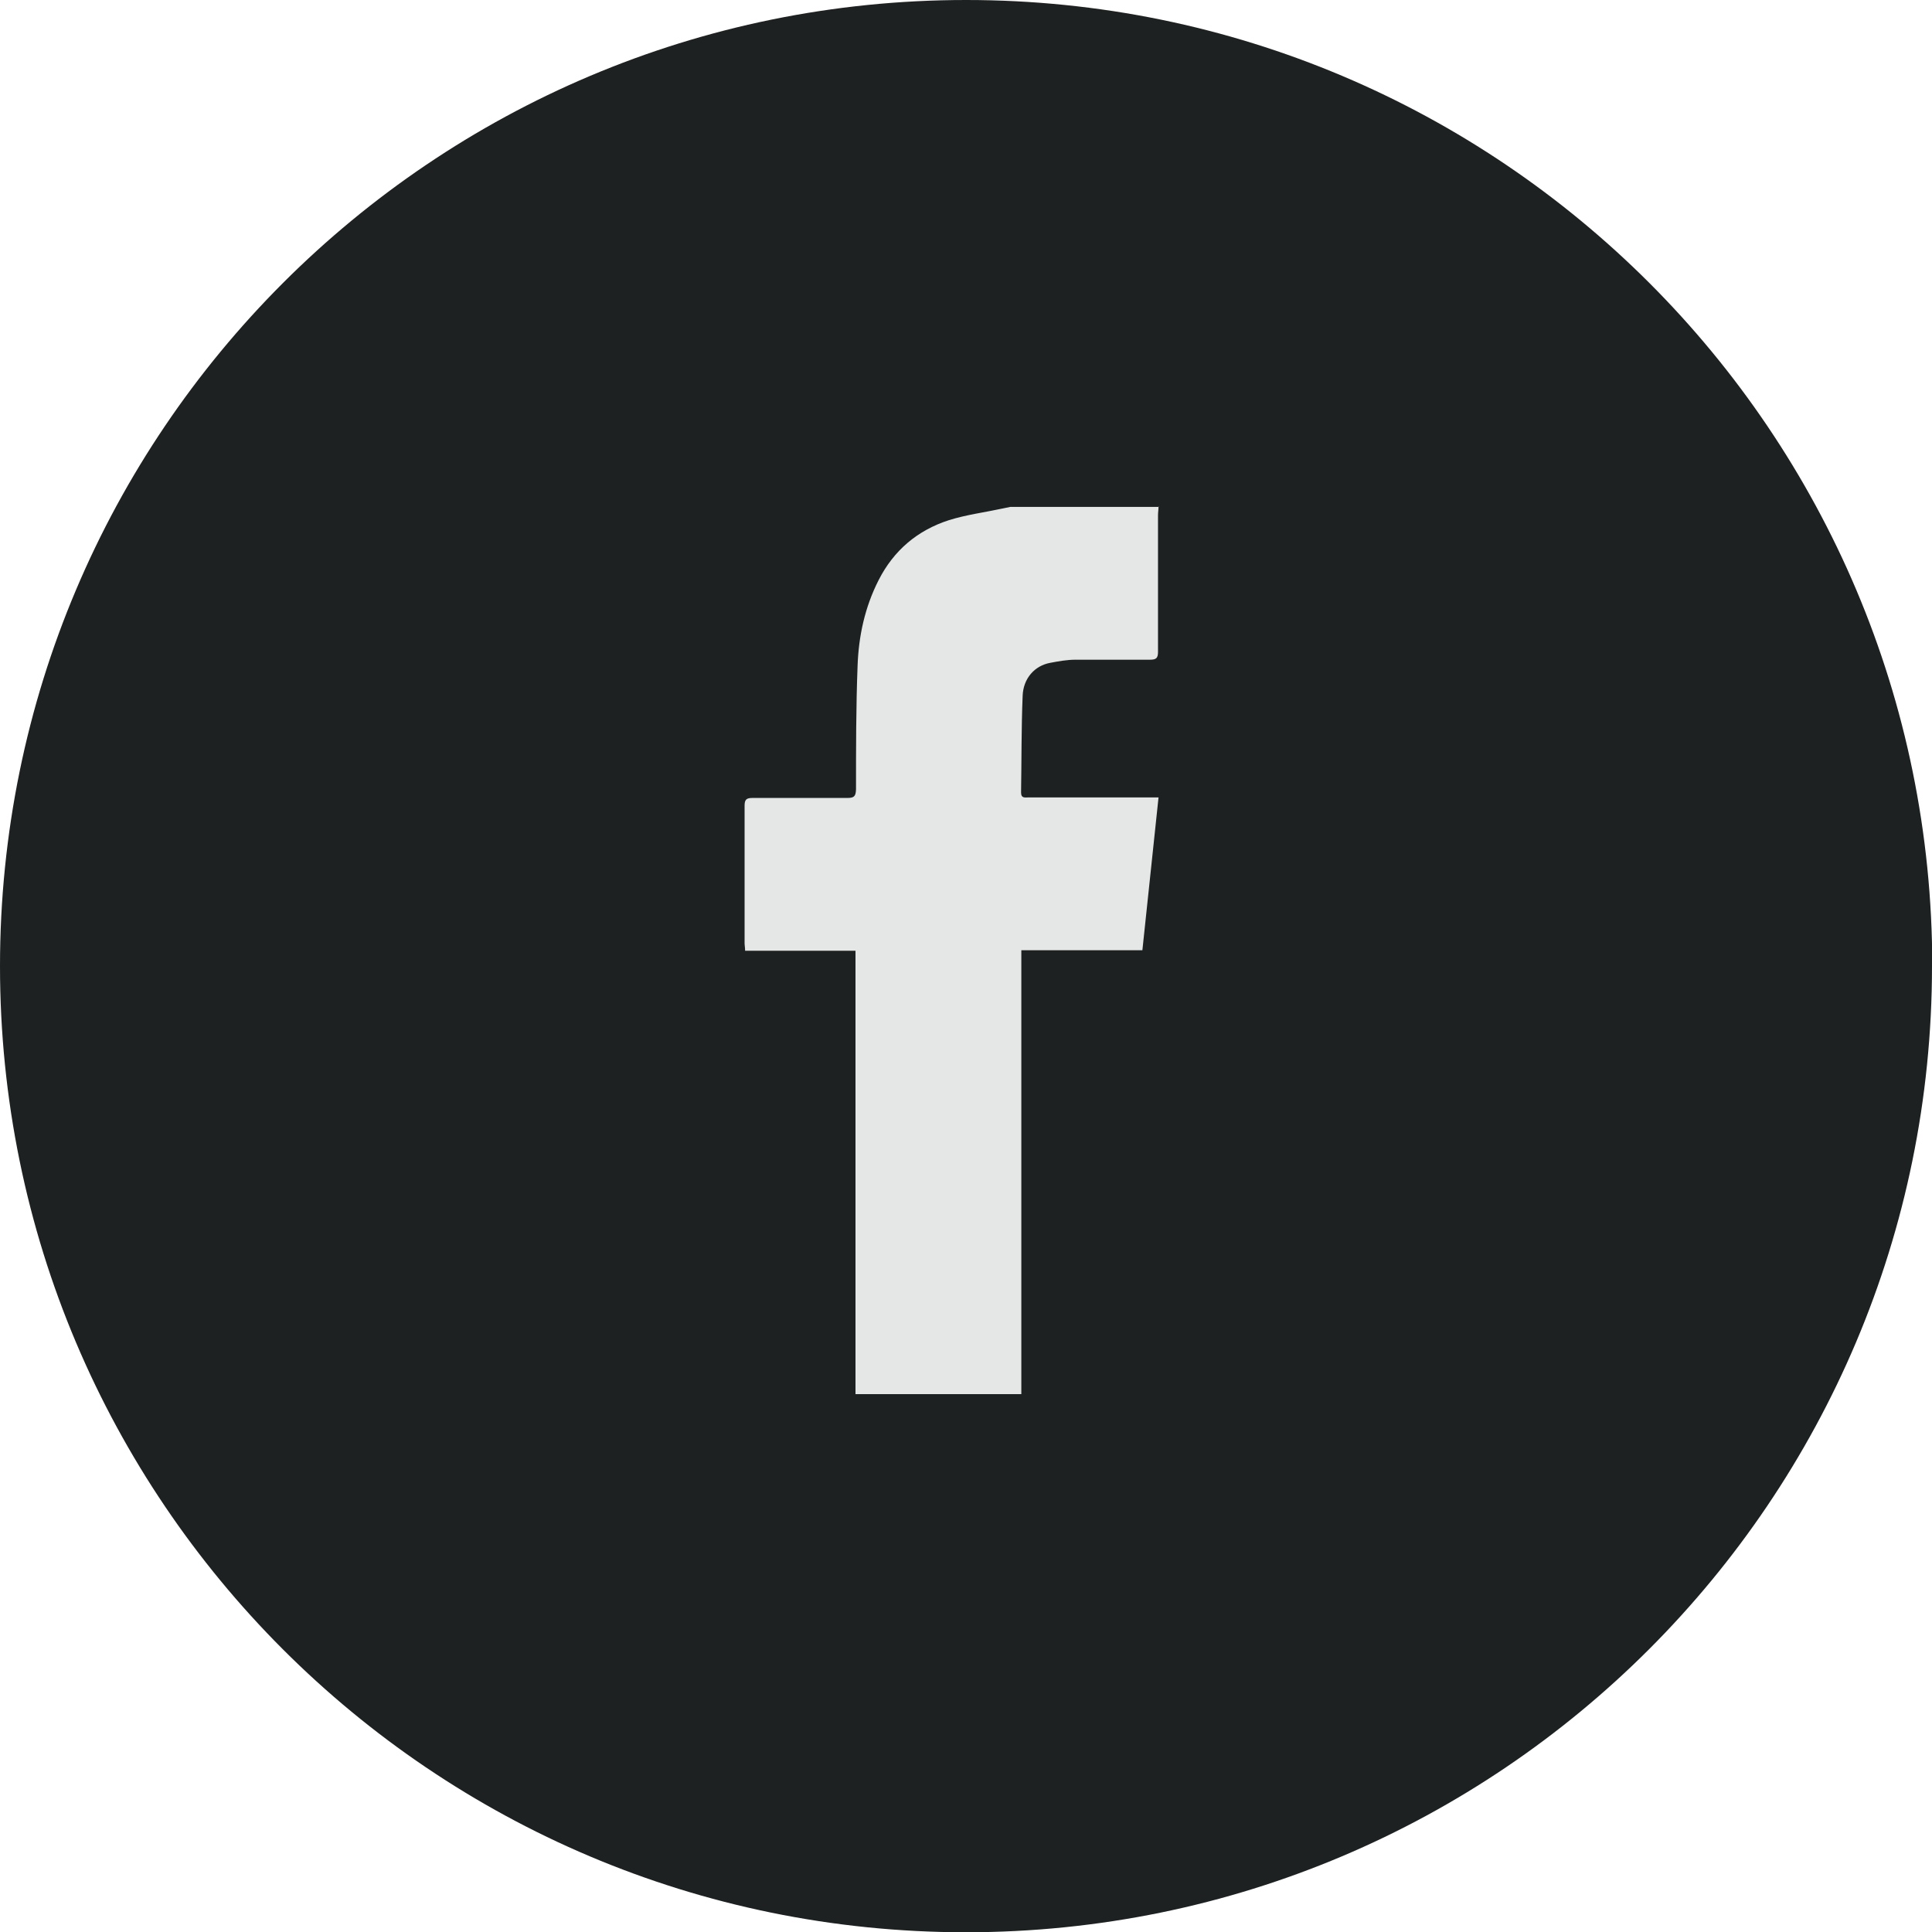
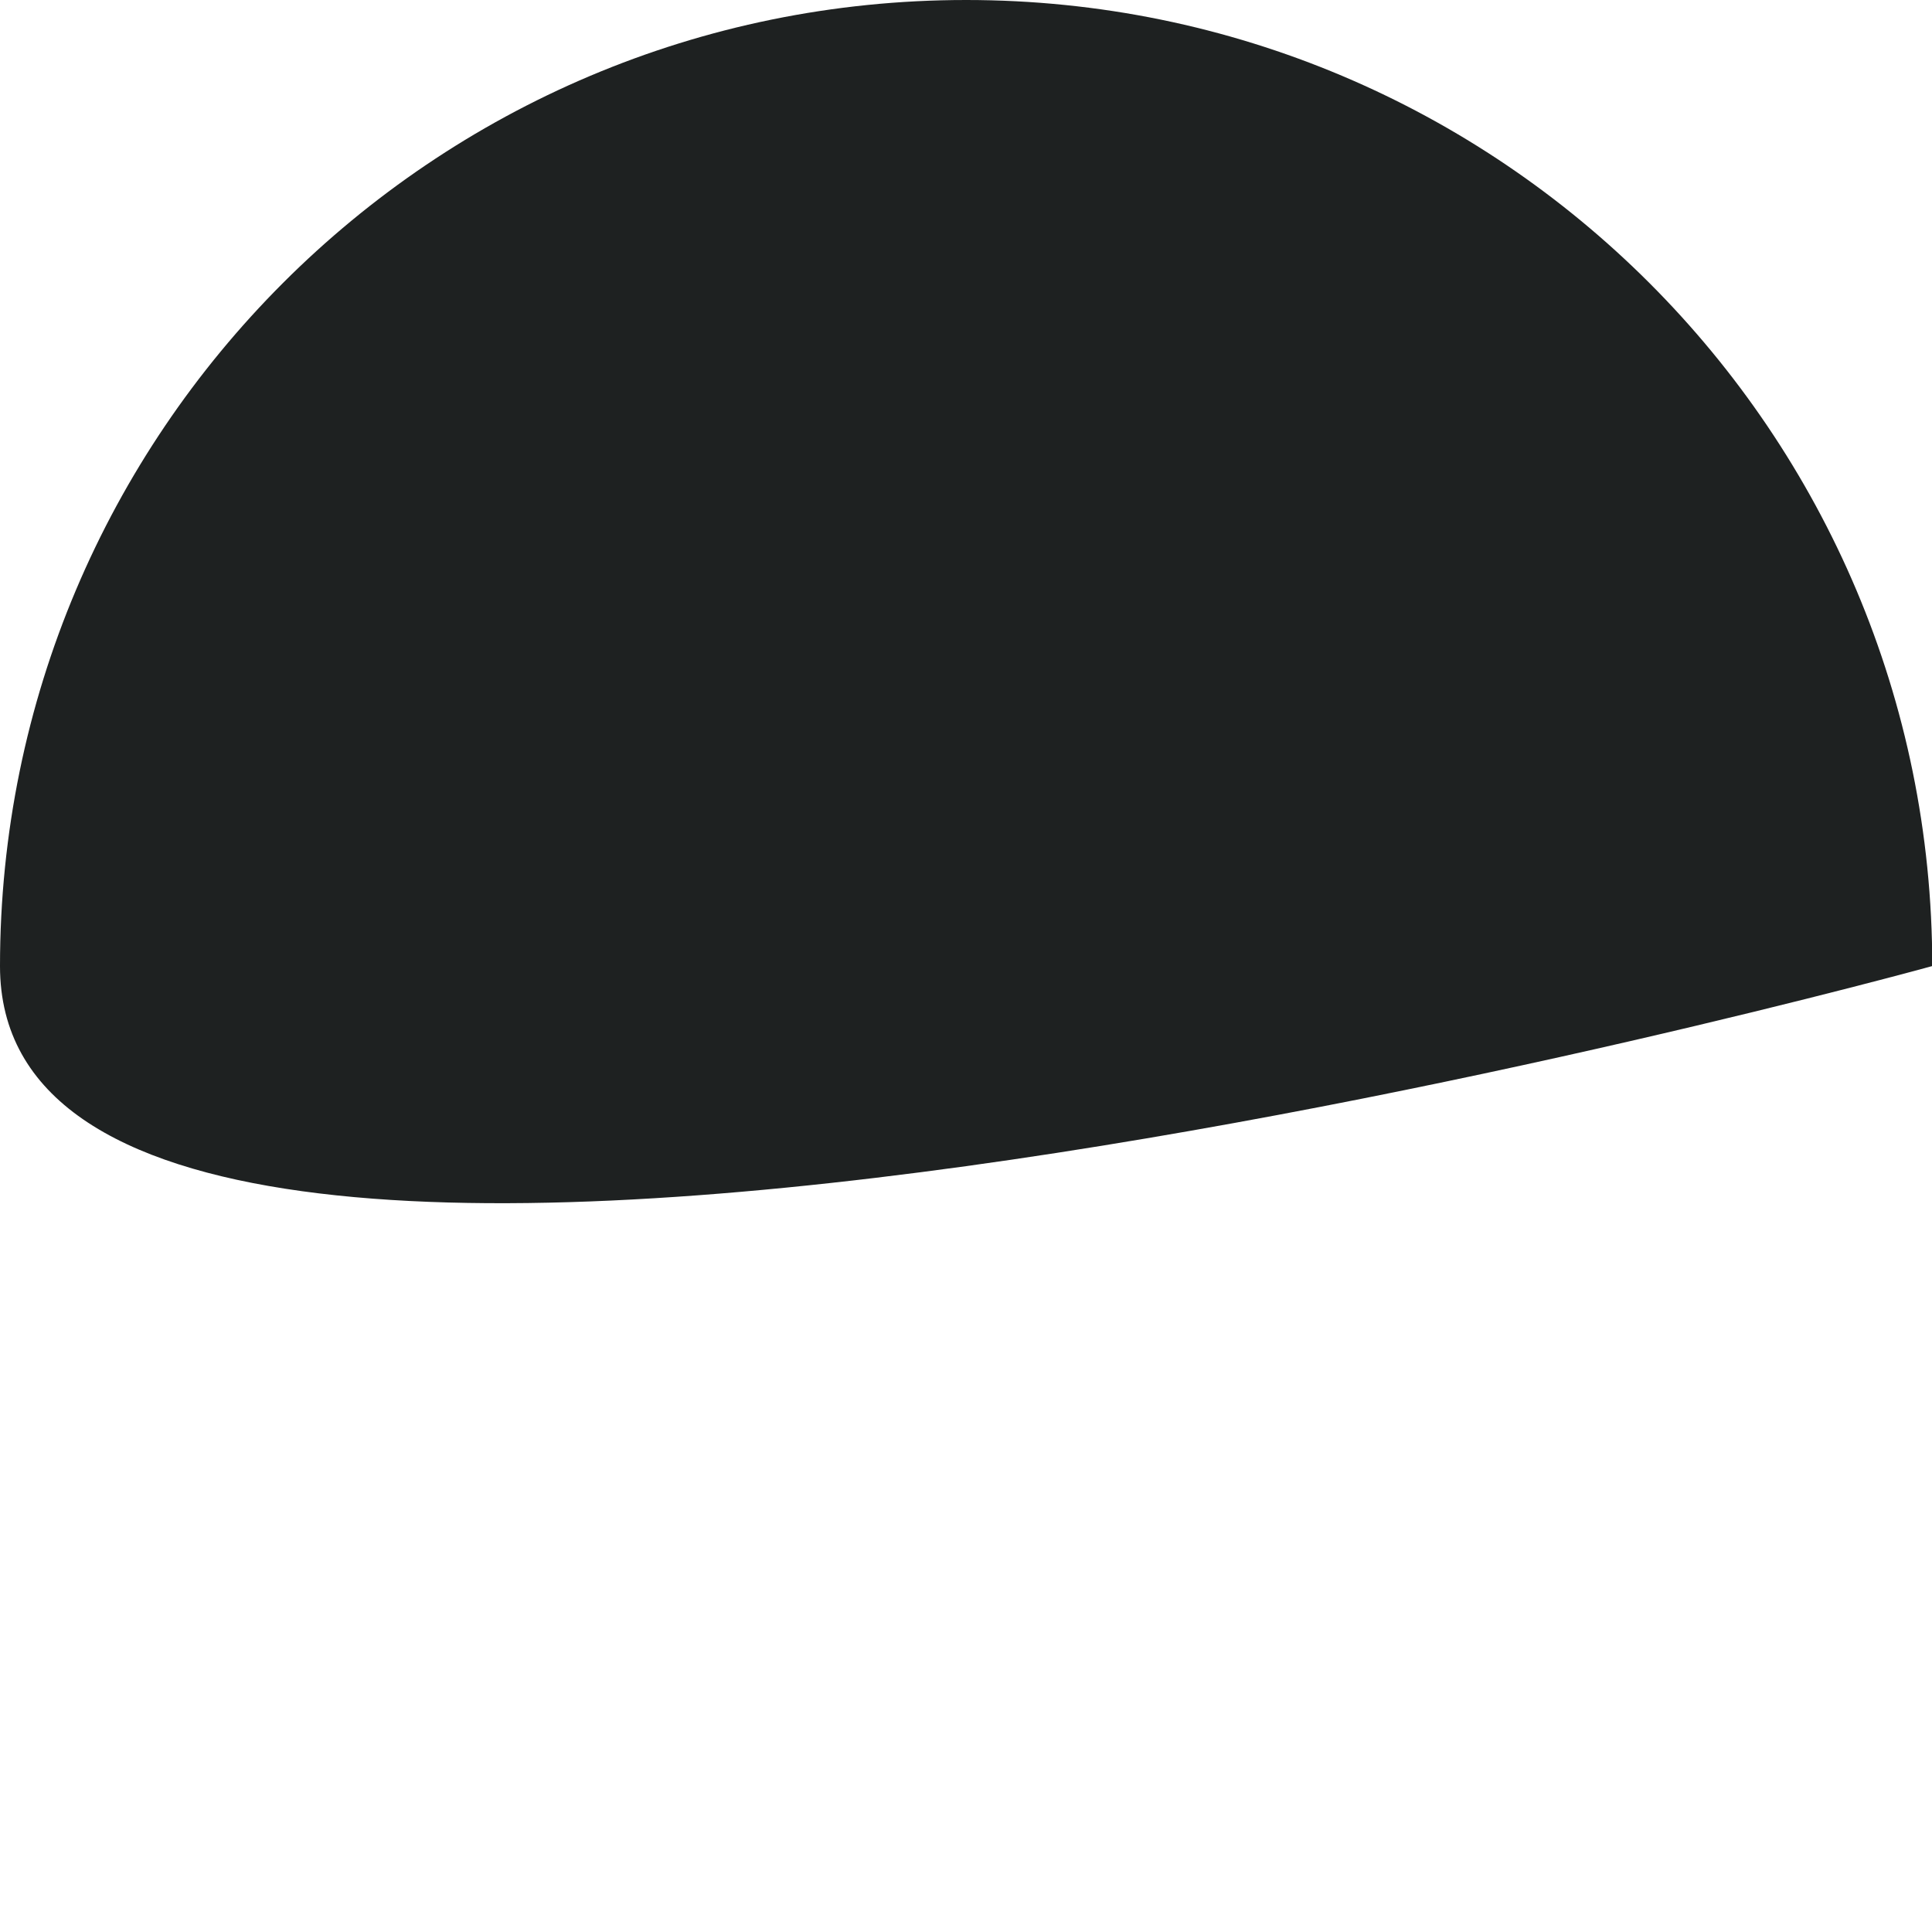
<svg xmlns="http://www.w3.org/2000/svg" id="Layer_1" data-name="Layer 1" viewBox="0 0 74.21 74.21">
  <defs>
    <style>
      .cls-1 {
        fill: #e5e7e7;
      }

      .cls-1, .cls-2 {
        stroke-width: 0px;
      }

      .cls-2 {
        fill: #1e2121;
      }
    </style>
  </defs>
-   <path class="cls-2" d="M74.21,37.11c0,20.49-16.61,37.11-37.11,37.11S0,57.6,0,37.11,16.61,0,37.11,0s37.11,16.61,37.11,37.11" />
-   <path class="cls-1" d="M44.5,19.46c0,.11-.02.22-.02.33,0,1.75,0,3.5,0,5.25,0,.24-.07.3-.31.3-.95,0-1.9,0-2.86,0-.32,0-.65.06-.97.12-.6.11-1.04.6-1.06,1.28-.05,1.23-.04,2.47-.06,3.7,0,.23.15.19.28.19h5c-.21,1.98-.41,3.91-.62,5.87h-4.65v.37c0,5.45,0,10.9,0,16.35,0,.11,0,.22,0,.33h-6.37c0-.51,0-1.02,0-1.52,0-5.03,0-10.05,0-15.08v-.43h-4.24c0-.12-.02-.21-.02-.29,0-1.76,0-3.52,0-5.28,0-.24.07-.3.31-.3,1.22,0,2.43,0,3.65,0,.26,0,.31-.08.32-.33,0-1.58,0-3.16.06-4.74.04-1.15.28-2.26.81-3.3.58-1.14,1.49-1.91,2.7-2.3.67-.21,1.38-.3,2.07-.45.1-.02.19-.04.29-.06h5.72Z" />
+   <path class="cls-2" d="M74.21,37.11S0,57.6,0,37.11,16.61,0,37.11,0s37.11,16.61,37.11,37.11" />
</svg>